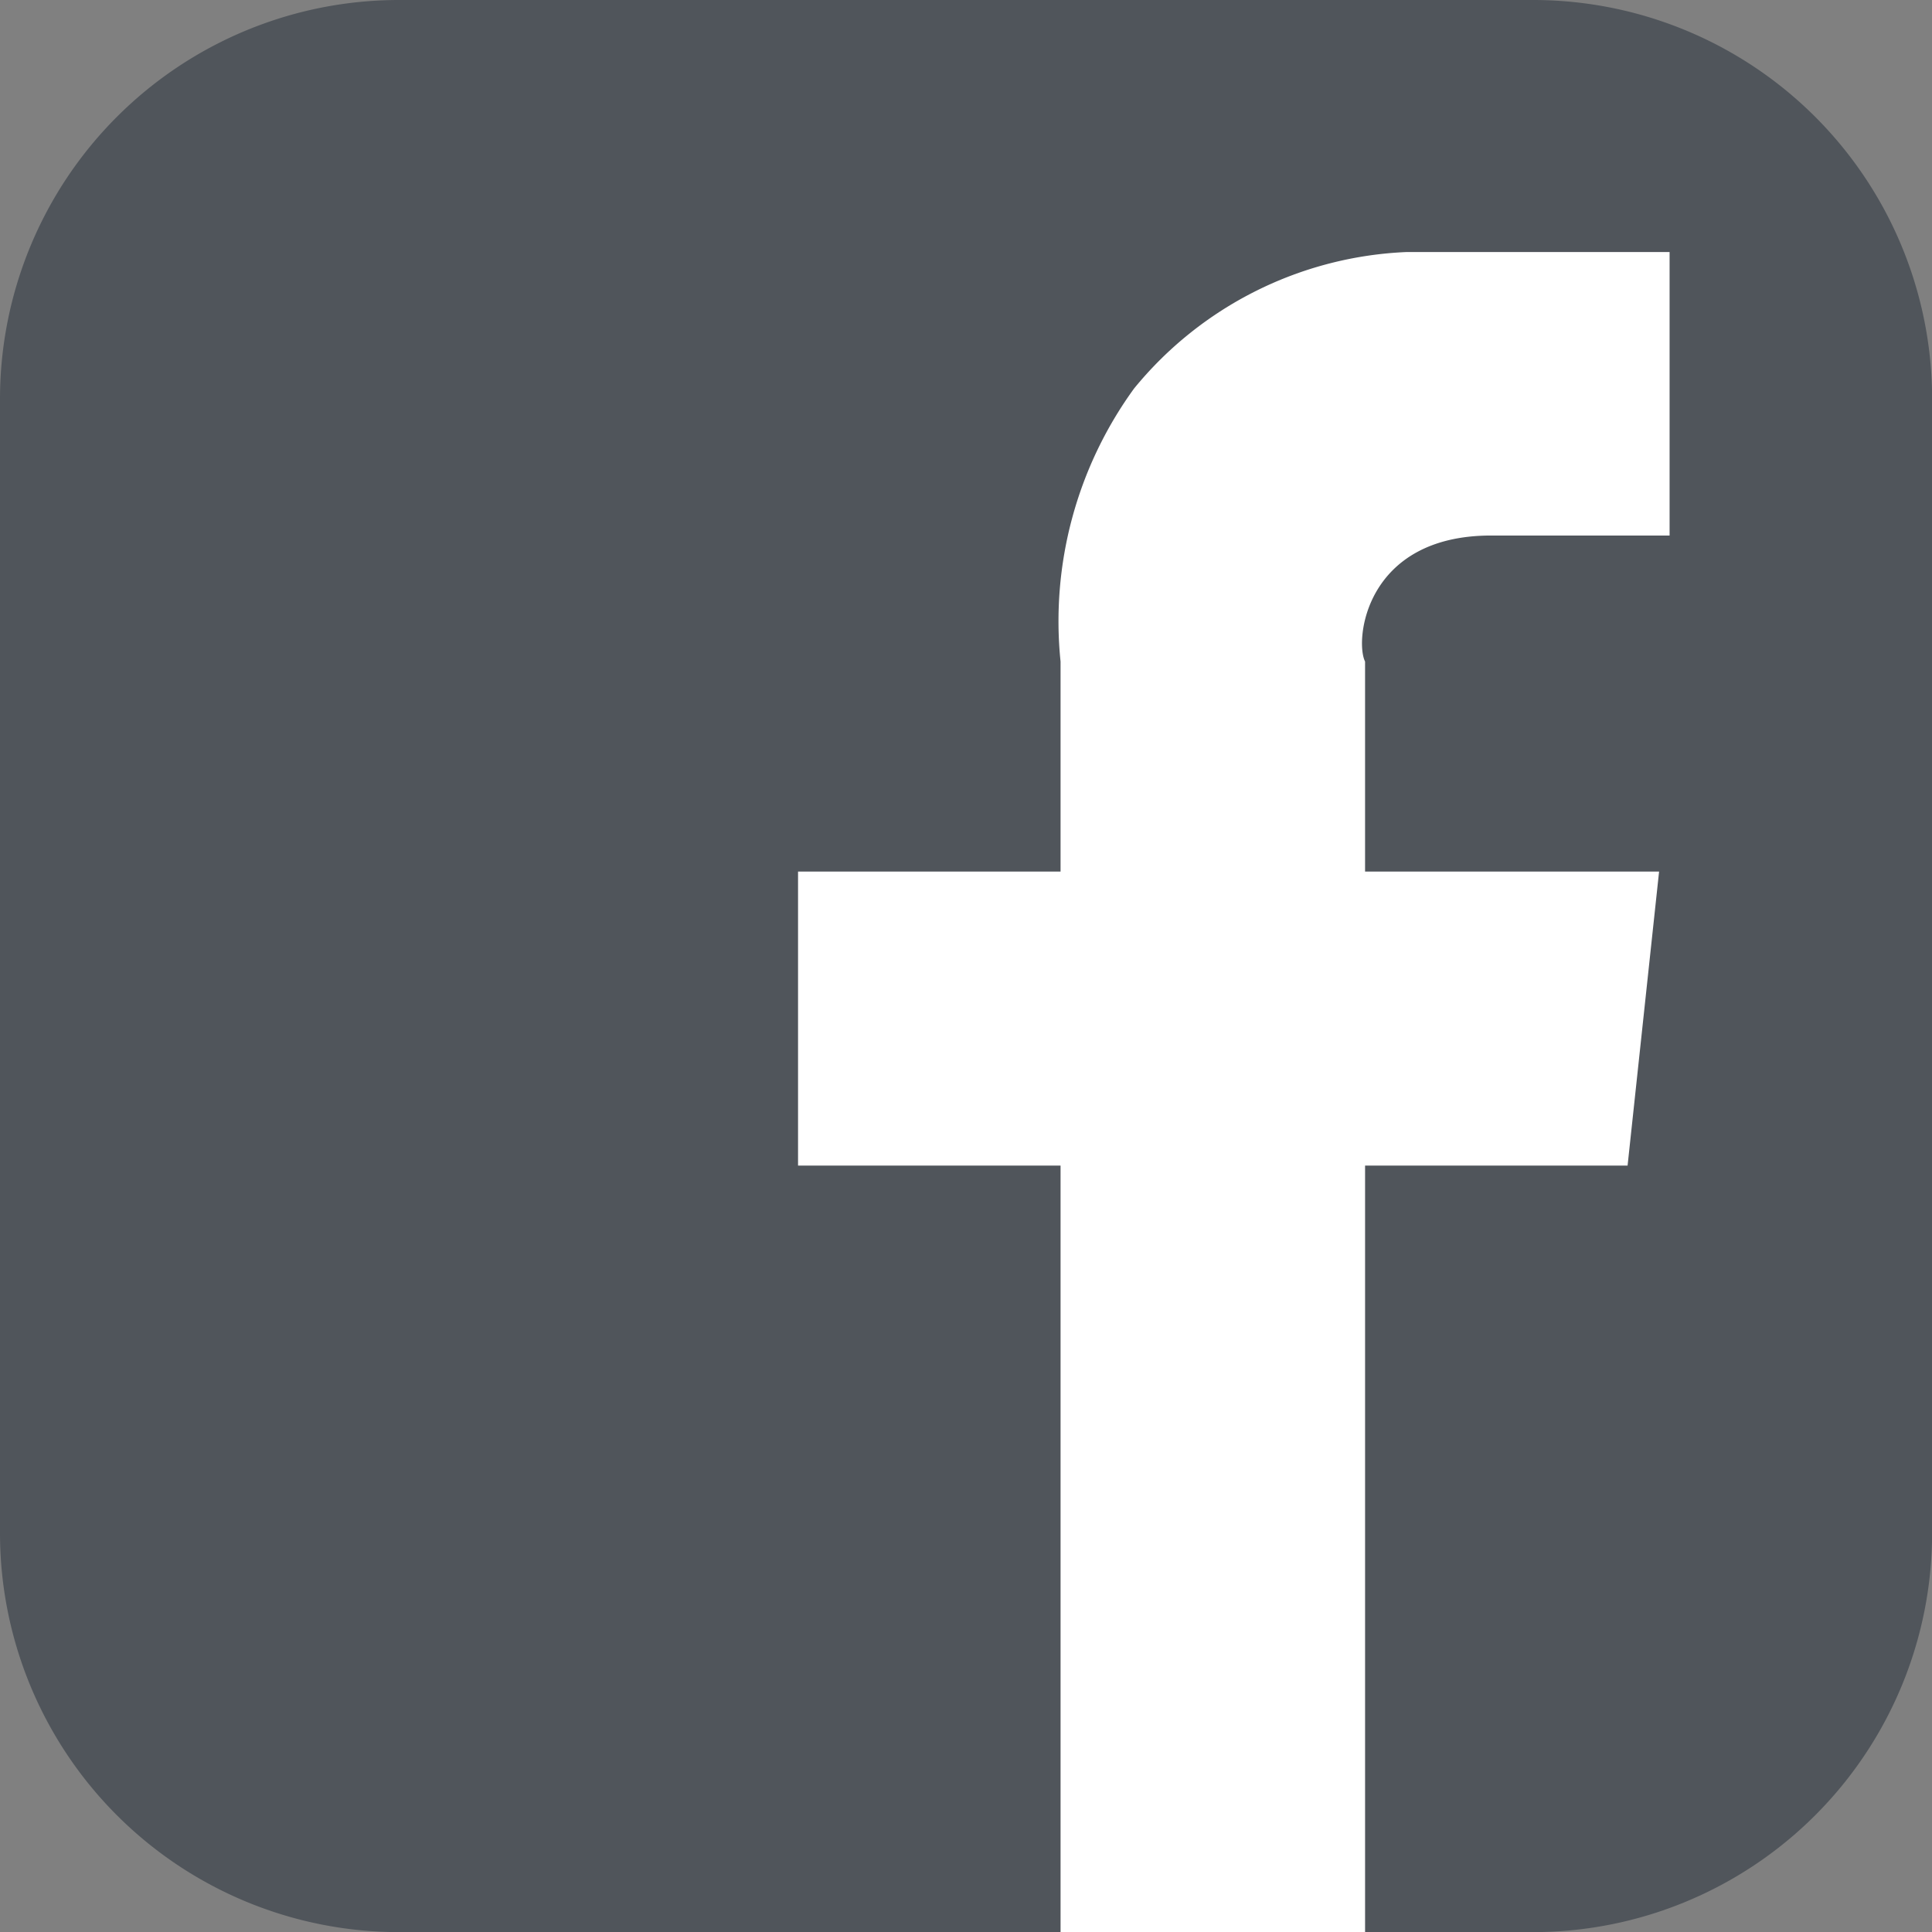
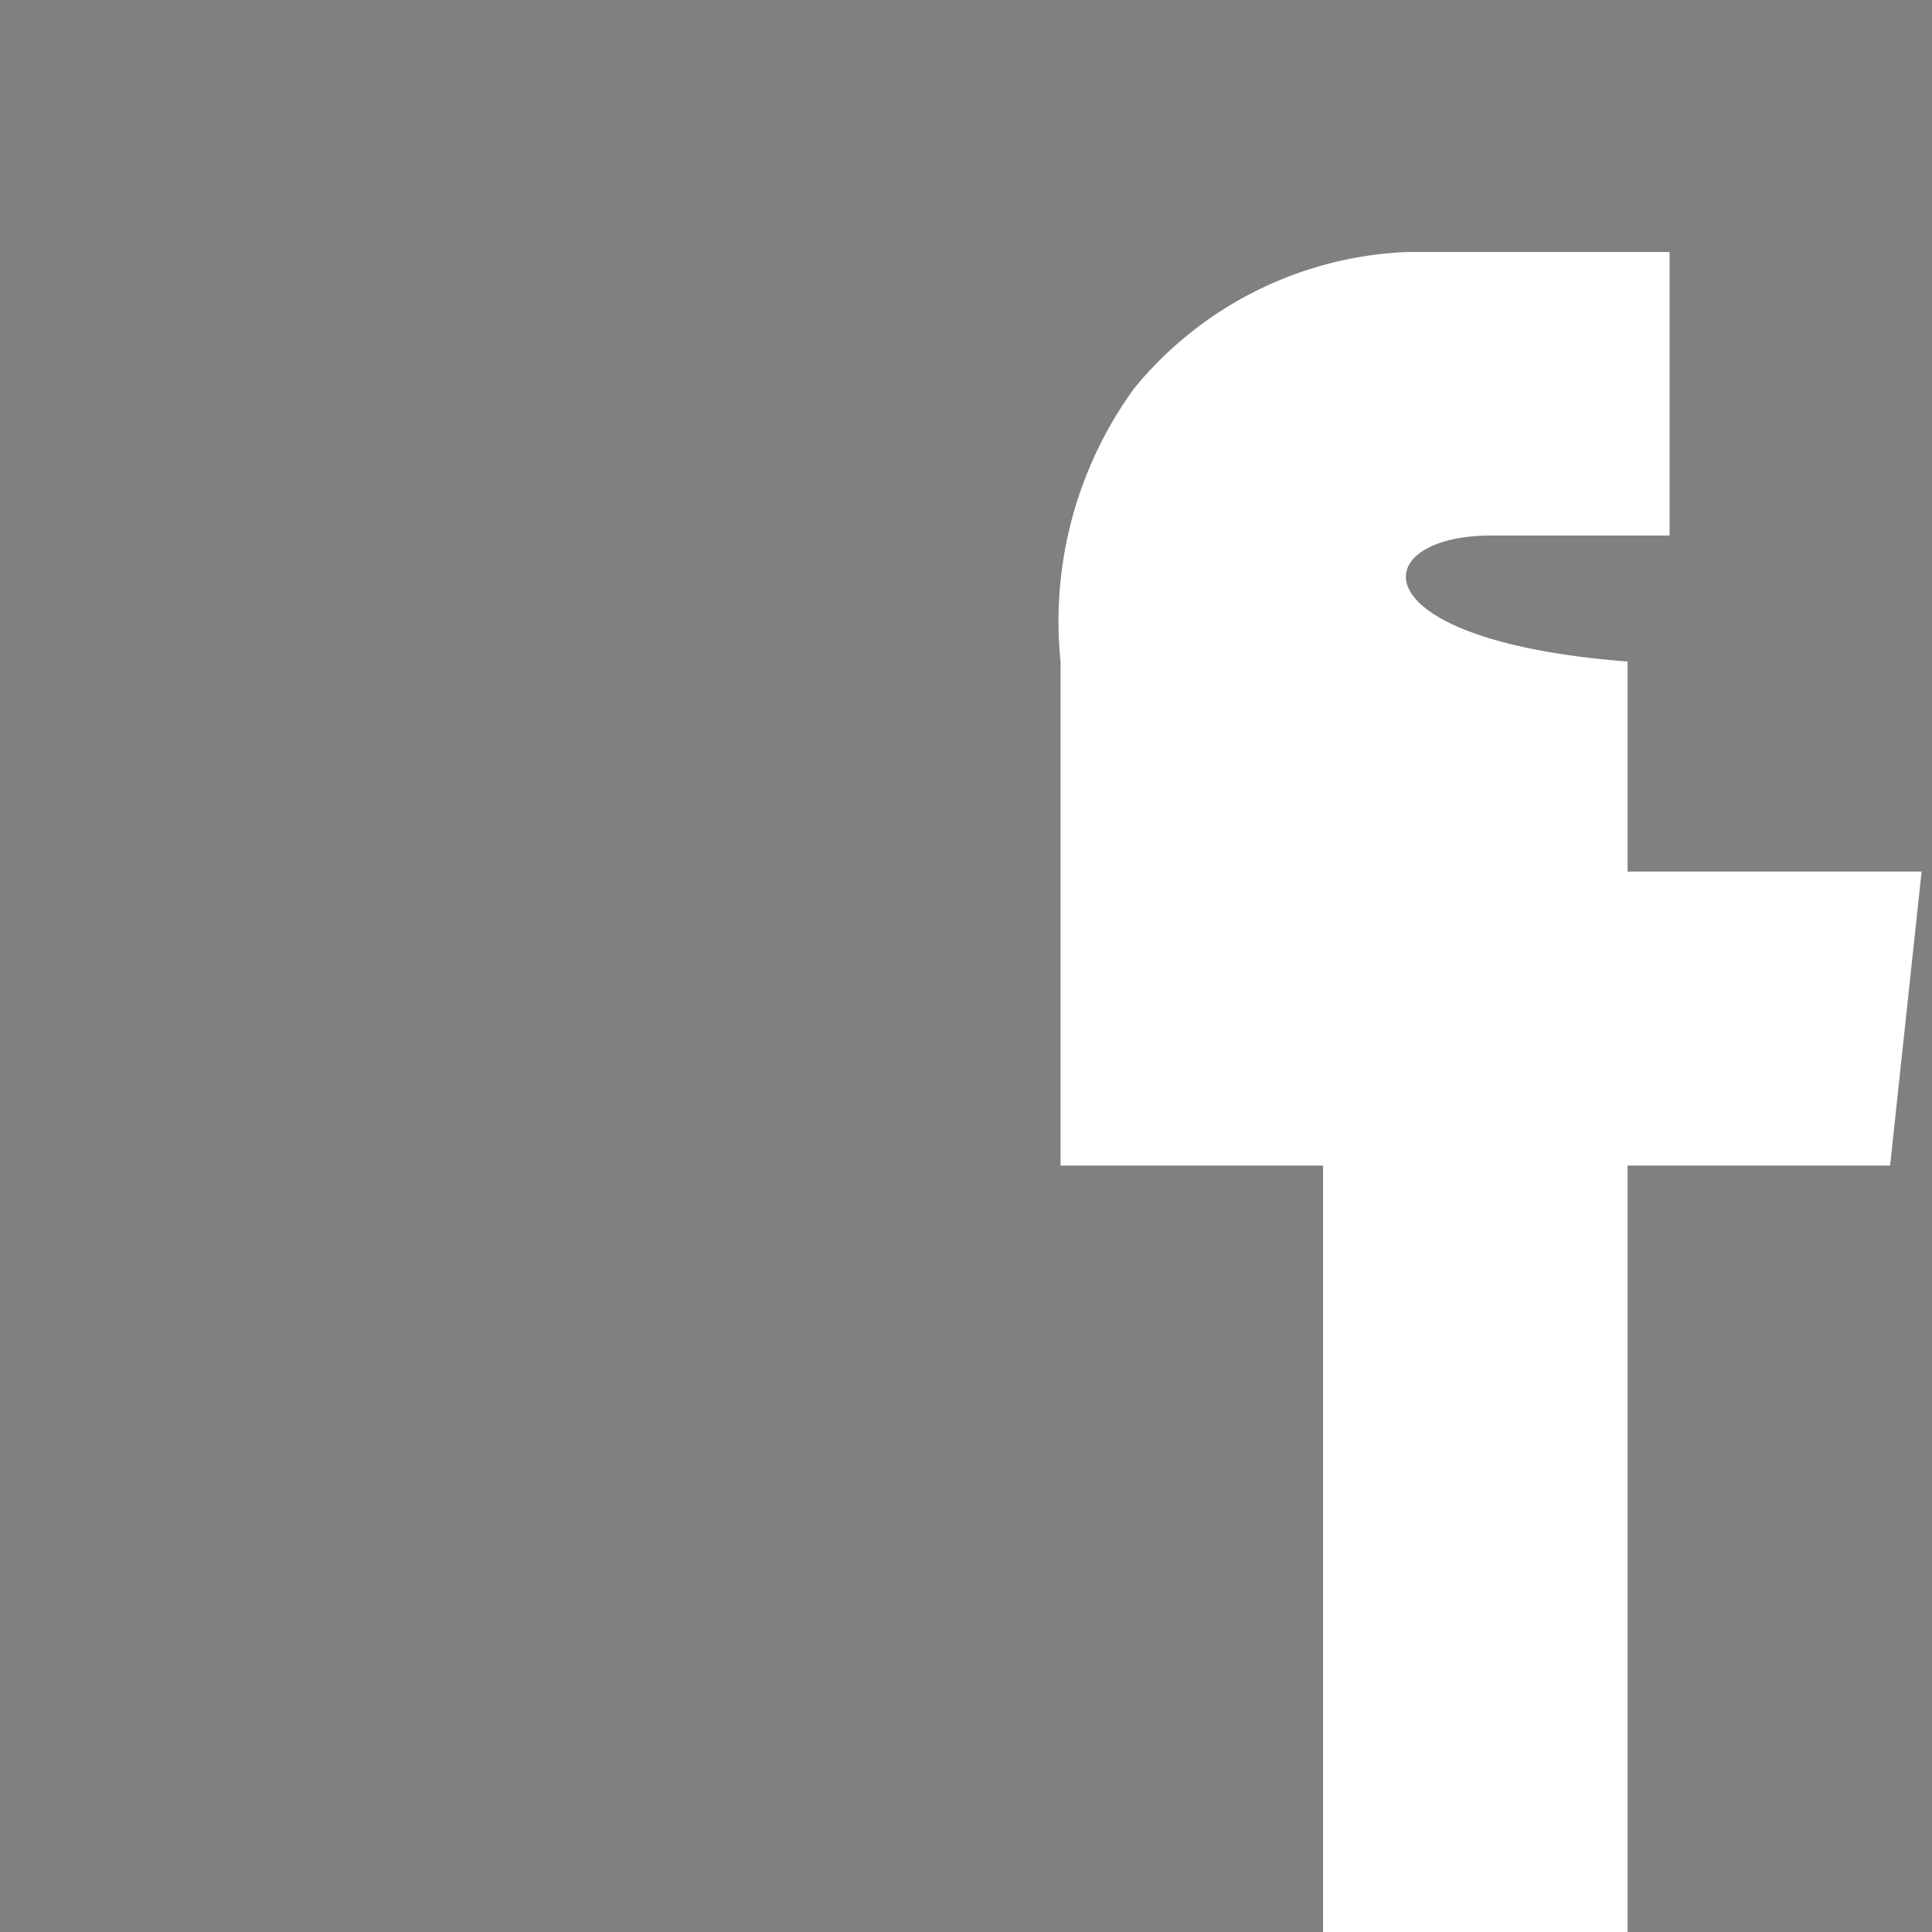
<svg xmlns="http://www.w3.org/2000/svg" viewBox="0 0 18.399 18.4">
  <rect x="0" y="0" width="18.399" height="18.4" fill="#808080" stroke="none" />
  <defs>
    <style>.a{fill:#50555b;}.b{fill:#fff;}</style>
  </defs>
  <g transform="translate(-1435.9 -18.4)">
-     <path class="a" d="M1454.3,33a3.8,3.8,0,0,1-3.8,3.8h-10.8a3.8,3.8,0,0,1-3.8-3.8V22.2a3.8,3.8,0,0,1,3.8-3.8h10.8a3.8,3.8,0,0,1,3.8,3.8Z" />
-     <path class="b" d="M1450.1,23.5h1.7V20.8h-2.5a3.543,3.543,0,0,0-2.6,1.3,3.771,3.771,0,0,0-.7,2.6h0v2h-2.5v2.8h2.5v7.3h2.9V29.5h2.5l.3-2.8h-2.8v-2h0C1448.8,24.5,1448.9,23.5,1450.1,23.5Z" />
+     <path class="b" d="M1450.1,23.5h1.7V20.8h-2.5a3.543,3.543,0,0,0-2.6,1.3,3.771,3.771,0,0,0-.7,2.6h0v2v2.8h2.5v7.3h2.9V29.5h2.5l.3-2.8h-2.8v-2h0C1448.8,24.5,1448.9,23.5,1450.1,23.5Z" />
  </g>
</svg>